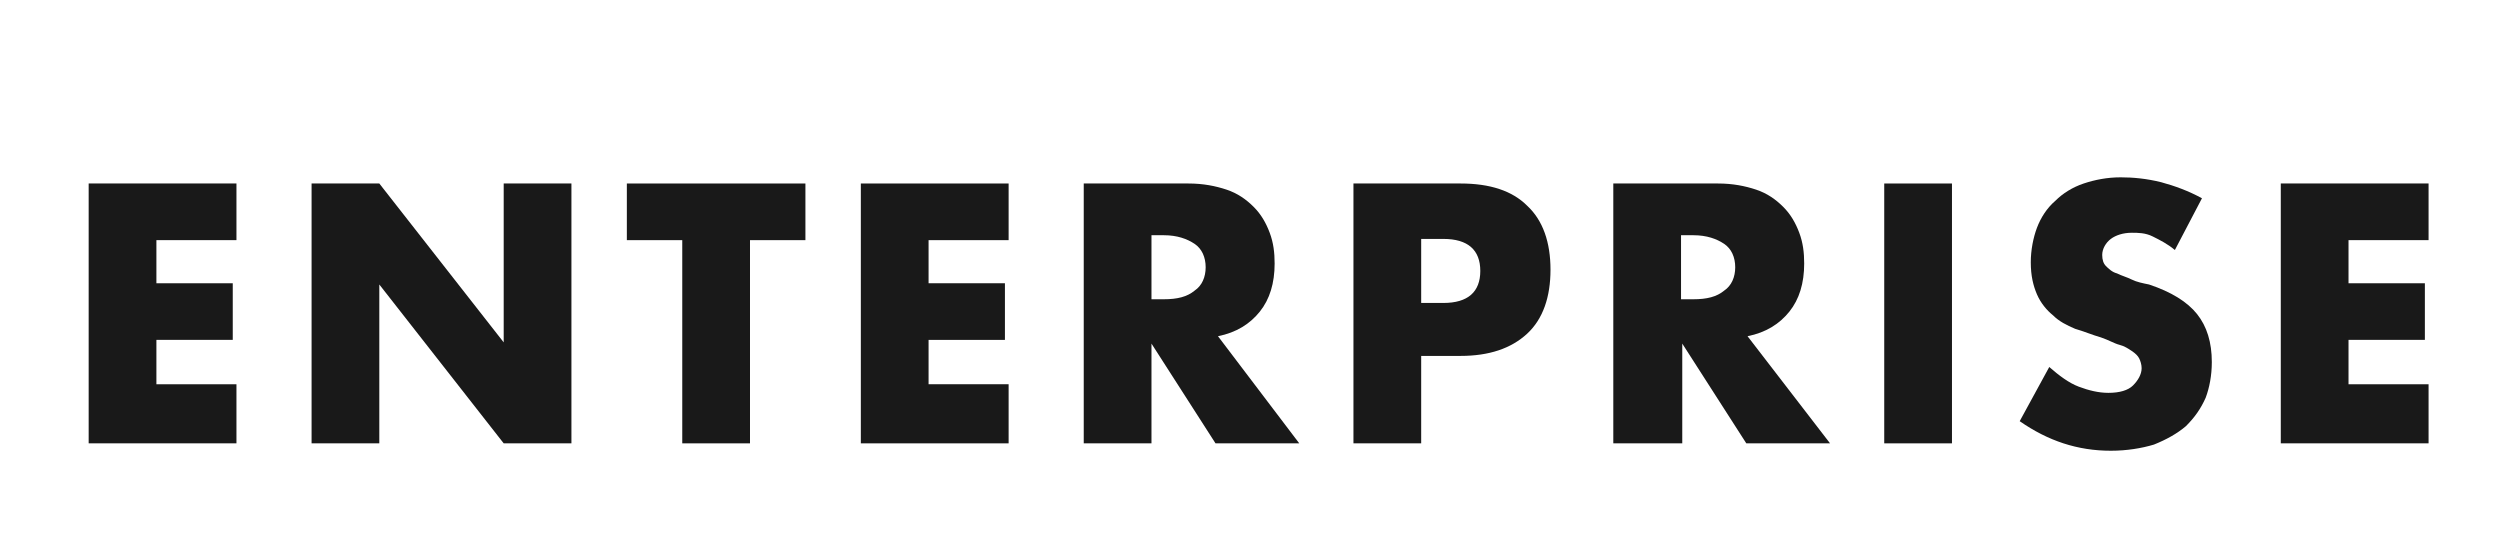
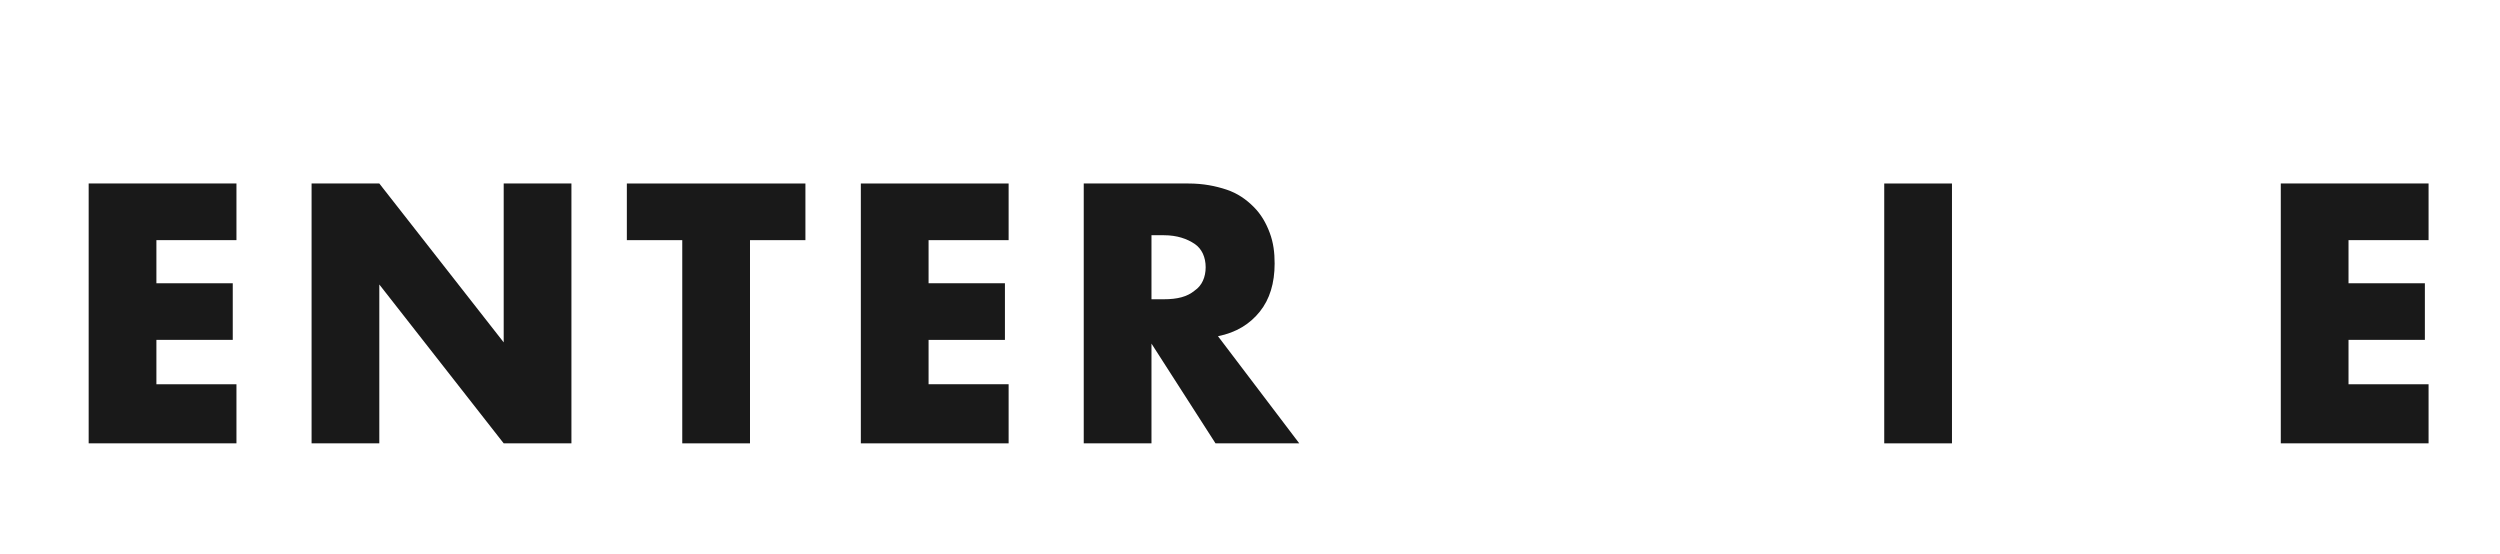
<svg xmlns="http://www.w3.org/2000/svg" version="1.1" id="圖層_1" x="0px" y="0px" viewBox="0 0 203 45" style="enable-background:new 0 0 203 45;" xml:space="preserve">
  <style type="text/css">
	.st0{enable-background:new    ;}
	.st1{fill:#191919;}
</style>
  <title>About</title>
  <desc>Created with Sketch.</desc>
  <g class="st0">
    <path class="st1" d="M19.2,19.5h-6.5v3.5h6.2v4.6h-6.2v3.6h6.5V36h-12V14.9h12V19.5z" />
    <path class="st1" d="M25.3,36V14.9h5.5l10.1,12.9V14.9h5.5V36h-5.5L30.8,23.1V36H25.3z" />
    <path class="st1" d="M60.9,19.5V36h-5.5V19.5h-4.5v-4.6h14.5v4.6H60.9z" />
    <path class="st1" d="M81.9,19.5h-6.5v3.5h6.2v4.6h-6.2v3.6h6.5V36h-12V14.9h12V19.5z" />
    <path class="st1" d="M105.5,36h-6.8l-5.2-8.1V36H88V14.9h8.5c1.2,0,2.2,0.2,3.1,0.5c0.9,0.3,1.6,0.8,2.2,1.4s1,1.3,1.3,2.1   c0.3,0.8,0.4,1.6,0.4,2.5c0,1.6-0.4,2.9-1.2,3.9c-0.8,1-1.9,1.7-3.4,2L105.5,36z M93.5,24.3h1c1.1,0,1.9-0.2,2.5-0.7   c0.6-0.4,0.9-1.1,0.9-1.9s-0.3-1.5-0.9-1.9c-0.6-0.4-1.4-0.7-2.5-0.7h-1V24.3z" />
-     <path class="st1" d="M115.4,36h-5.5V14.9h8.7c2.4,0,4.2,0.6,5.4,1.8c1.3,1.2,1.9,3,1.9,5.2c0,2.2-0.6,4-1.9,5.2   c-1.3,1.2-3.1,1.8-5.4,1.8h-3.2V36z M115.4,24.6h1.8c2,0,3-0.9,3-2.6s-1-2.6-3-2.6h-1.8V24.6z" />
-     <path class="st1" d="M148.6,36h-6.8l-5.2-8.1V36H131V14.9h8.5c1.2,0,2.2,0.2,3.1,0.5s1.6,0.8,2.2,1.4c0.6,0.6,1,1.3,1.3,2.1   c0.3,0.8,0.4,1.6,0.4,2.5c0,1.6-0.4,2.9-1.2,3.9c-0.8,1-1.9,1.7-3.4,2L148.6,36z M136.5,24.3h1c1.1,0,1.9-0.2,2.5-0.7   c0.6-0.4,0.9-1.1,0.9-1.9s-0.3-1.5-0.9-1.9s-1.4-0.7-2.5-0.7h-1V24.3z" />
    <path class="st1" d="M158.5,14.9V36H153V14.9H158.5z" />
-     <path class="st1" d="M176.6,20.3c-0.6-0.5-1.2-0.8-1.8-1.1s-1.2-0.3-1.7-0.3c-0.7,0-1.3,0.2-1.7,0.5c-0.4,0.3-0.7,0.8-0.7,1.3   c0,0.4,0.1,0.7,0.3,0.9c0.2,0.2,0.5,0.5,0.9,0.6c0.4,0.2,0.8,0.3,1.2,0.5s0.9,0.3,1.4,0.4c1.8,0.6,3.1,1.4,3.9,2.4   c0.8,1,1.2,2.3,1.2,3.9c0,1.1-0.2,2.1-0.5,2.9c-0.4,0.9-0.9,1.6-1.6,2.3c-0.7,0.6-1.6,1.1-2.6,1.5c-1,0.3-2.2,0.5-3.5,0.5   c-2.7,0-5.1-0.8-7.4-2.4l2.4-4.4c0.8,0.7,1.6,1.3,2.4,1.6s1.6,0.5,2.4,0.5c0.9,0,1.6-0.2,2-0.6c0.4-0.4,0.7-0.9,0.7-1.4   c0-0.3-0.1-0.6-0.2-0.8c-0.1-0.2-0.3-0.4-0.6-0.6s-0.6-0.4-1-0.5s-0.9-0.4-1.5-0.6c-0.7-0.2-1.4-0.5-2.1-0.7   c-0.7-0.3-1.3-0.6-1.8-1.1c-0.5-0.4-1-1-1.3-1.7s-0.5-1.5-0.5-2.6c0-1,0.2-2,0.5-2.8c0.3-0.8,0.8-1.6,1.5-2.2   c0.6-0.6,1.4-1.1,2.3-1.4s1.9-0.5,3-0.5c1,0,2.1,0.1,3.3,0.4c1.1,0.3,2.2,0.7,3.3,1.3L176.6,20.3z" />
    <path class="st1" d="M197.2,19.5h-6.5v3.5h6.2v4.6h-6.2v3.6h6.5V36h-12V14.9h12V19.5z" />
    <path class="st1" d="M213.9,36l3.6-21.1h5.4l4.2,11.3l4.2-11.3h5.4l3.6,21.1h-5.5l-1.8-12.2l-5,12.2h-2.2l-4.7-12.2L219.4,36H213.9   z" />
    <path class="st1" d="M251.4,14.9V36h-5.5V14.9H251.4z" />
    <path class="st1" d="M269.5,20.3c-0.6-0.5-1.2-0.8-1.8-1.1s-1.2-0.3-1.7-0.3c-0.7,0-1.3,0.2-1.7,0.5c-0.4,0.3-0.7,0.8-0.7,1.3   c0,0.4,0.1,0.7,0.3,0.9c0.2,0.2,0.5,0.5,0.9,0.6c0.4,0.2,0.8,0.3,1.2,0.5s0.9,0.3,1.4,0.4c1.8,0.6,3.1,1.4,3.9,2.4   c0.8,1,1.2,2.3,1.2,3.9c0,1.1-0.2,2.1-0.5,2.9c-0.4,0.9-0.9,1.6-1.6,2.3c-0.7,0.6-1.6,1.1-2.6,1.5c-1,0.3-2.2,0.5-3.5,0.5   c-2.7,0-5.1-0.8-7.4-2.4l2.4-4.4c0.8,0.7,1.6,1.3,2.4,1.6s1.6,0.5,2.4,0.5c0.9,0,1.6-0.2,2-0.6c0.4-0.4,0.7-0.9,0.7-1.4   c0-0.3-0.1-0.6-0.2-0.8c-0.1-0.2-0.3-0.4-0.6-0.6s-0.6-0.4-1-0.5s-0.9-0.4-1.5-0.6c-0.7-0.2-1.4-0.5-2.1-0.7   c-0.7-0.3-1.3-0.6-1.8-1.1c-0.5-0.4-1-1-1.3-1.7s-0.5-1.5-0.5-2.6c0-1,0.2-2,0.5-2.8c0.3-0.8,0.8-1.6,1.5-2.2   c0.6-0.6,1.4-1.1,2.3-1.4s1.9-0.5,3-0.5c1,0,2.1,0.1,3.3,0.4c1.1,0.3,2.2,0.7,3.3,1.3L269.5,20.3z" />
    <path class="st1" d="M289.7,20.3c-0.6-0.5-1.2-0.8-1.8-1.1s-1.2-0.3-1.7-0.3c-0.7,0-1.3,0.2-1.7,0.5s-0.7,0.8-0.7,1.3   c0,0.4,0.1,0.7,0.3,0.9c0.2,0.2,0.5,0.5,0.9,0.6c0.4,0.2,0.8,0.3,1.2,0.5c0.5,0.1,0.9,0.3,1.4,0.4c1.8,0.6,3.1,1.4,3.9,2.4   c0.8,1,1.2,2.3,1.2,3.9c0,1.1-0.2,2.1-0.5,2.9c-0.4,0.9-0.9,1.6-1.6,2.3s-1.6,1.1-2.6,1.5c-1,0.3-2.2,0.5-3.5,0.5   c-2.7,0-5.1-0.8-7.4-2.4l2.4-4.4c0.8,0.7,1.6,1.3,2.4,1.6s1.6,0.5,2.4,0.5c0.9,0,1.6-0.2,2-0.6s0.7-0.9,0.7-1.4   c0-0.3-0.1-0.6-0.2-0.8c-0.1-0.2-0.3-0.4-0.6-0.6s-0.6-0.4-1-0.5s-0.9-0.4-1.5-0.6c-0.7-0.2-1.4-0.5-2.1-0.7   c-0.7-0.3-1.3-0.6-1.8-1.1c-0.5-0.4-1-1-1.3-1.7c-0.3-0.7-0.5-1.5-0.5-2.6c0-1,0.2-2,0.5-2.8c0.3-0.8,0.8-1.6,1.5-2.2   c0.6-0.6,1.4-1.1,2.3-1.4c0.9-0.3,1.9-0.5,3-0.5c1,0,2.1,0.1,3.3,0.4c1.1,0.3,2.2,0.7,3.3,1.3L289.7,20.3z" />
-     <path class="st1" d="M303.8,14.9V36h-5.5V14.9H303.8z" />
    <path class="st1" d="M309.4,25.4c0-1.6,0.3-3,0.9-4.4c0.6-1.4,1.4-2.5,2.4-3.5c1-1,2.3-1.8,3.7-2.4c1.4-0.6,3-0.9,4.7-0.9   c1.7,0,3.3,0.3,4.7,0.9c1.4,0.6,2.7,1.4,3.7,2.4c1,1,1.8,2.2,2.4,3.5c0.6,1.4,0.9,2.8,0.9,4.4c0,1.6-0.3,3-0.9,4.4   c-0.6,1.4-1.4,2.5-2.4,3.5c-1,1-2.3,1.8-3.7,2.4c-1.4,0.6-3,0.9-4.7,0.9c-1.7,0-3.3-0.3-4.7-0.9c-1.4-0.6-2.7-1.4-3.7-2.4   s-1.8-2.2-2.4-3.5S309.4,27,309.4,25.4z M315.1,25.4c0,0.8,0.2,1.6,0.5,2.3c0.3,0.7,0.7,1.3,1.3,1.8s1.2,0.9,1.9,1.2   c0.7,0.3,1.5,0.4,2.3,0.4s1.6-0.1,2.3-0.4c0.7-0.3,1.4-0.7,1.9-1.2c0.5-0.5,1-1.1,1.3-1.8c0.3-0.7,0.5-1.5,0.5-2.3   c0-0.8-0.2-1.6-0.5-2.3c-0.3-0.7-0.8-1.3-1.3-1.8c-0.6-0.5-1.2-0.9-1.9-1.2c-0.7-0.3-1.5-0.4-2.3-0.4s-1.6,0.1-2.3,0.4   c-0.7,0.3-1.3,0.7-1.9,1.2s-1,1.1-1.3,1.8C315.3,23.8,315.1,24.6,315.1,25.4z" />
-     <path class="st1" d="M338.3,36V14.9h5.5L354,27.8V14.9h5.5V36H354l-10.1-12.9V36H338.3z" />
+     <path class="st1" d="M338.3,36V14.9h5.5L354,27.8V14.9h5.5V36H354l-10.1-12.9V36z" />
  </g>
</svg>